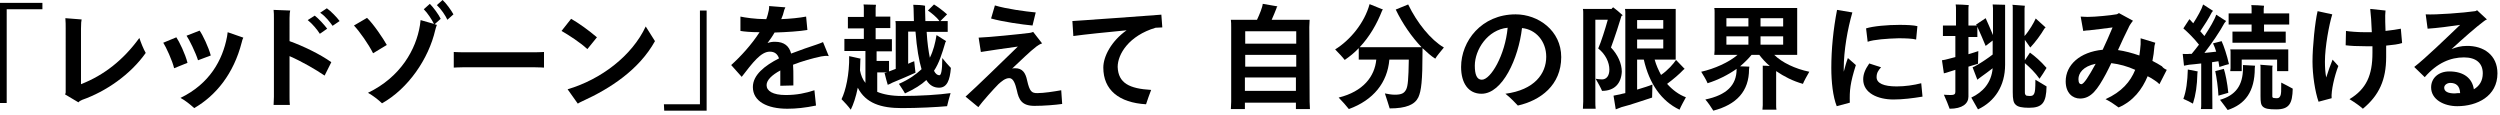
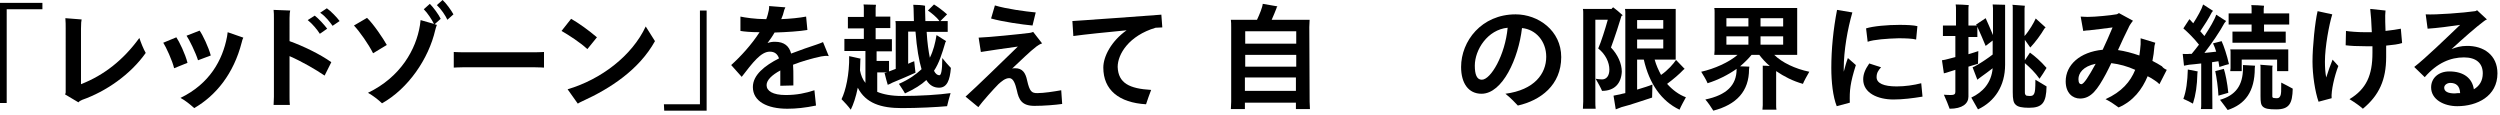
<svg xmlns="http://www.w3.org/2000/svg" version="1.1" id="_レイヤー_2" x="0px" y="0px" viewBox="0 0 784 36" style="enable-background:new 0 0 784 36;" xml:space="preserve">
  <g id="img">
    <g>
      <path d="M13.3,2.9H2.1v29.4H0V0.9h13.3V2.9z" />
      <path d="M45.7,16.6c-4.8,6.8-12.5,12.1-19.9,14.7c-0.5,0.2-1,0.5-1.2,0.8l-4.2-2.5c0.1-0.2,0.2-0.4,0.2-0.6V9c0-1.1,0-2.2-0.1-3.3    l5.1,0.4c-0.1,0.5-0.2,1.1-0.2,2.9v17.4c7.2-2.8,13.3-7.6,18.3-14.5C44.2,13.4,45,15.4,45.7,16.6L45.7,16.6z" />
      <path d="M51.2,13.4l4.1-1.7c0.9,1.3,2.8,5.2,3.5,8l-4.2,1.7C54.1,19.1,52,14.6,51.2,13.4z M56.6,30.7c9.1-4.4,13.2-11.8,14.6-19.2    l0.2-1.4l4.9,1.7c-0.2,0.4-0.4,1-0.5,1.5c-2.5,9.8-8.1,16.7-14.9,20.6C59.7,32.8,58.1,31.5,56.6,30.7L56.6,30.7z M58.5,11.2    l4.1-1.6c1,1.4,2.8,5.2,3.5,7.8l-4,1.5C61.4,16.6,59.3,12.3,58.5,11.2L58.5,11.2z" />
-       <path d="M90.8,12.9c4.2,1.5,9.6,4.1,13.1,6.6l-2.1,4.2c-2.8-1.9-7.1-4.4-11-6.1v12.7c0,0.8,0,1.9,0.1,2.6h-5.1    c0-0.6,0.1-1.7,0.1-2.6V5.9c0-1.1,0-2.1-0.1-2.8L91,3.3c-0.1,0.3-0.2,1.2-0.2,2.4L90.8,12.9L90.8,12.9z M96.5,6.3l2.2-1.4    c1.2,0.9,3.1,3,3.9,4.1l-2.3,1.6C99.5,9.3,97.9,7.4,96.5,6.3z M106.5,6.6l-2.2,1.5c-0.8-1.1-2.2-3-3.9-4.1l2.1-1.4    C103.8,3.5,105.7,5.5,106.5,6.6L106.5,6.6z" />
+       <path d="M90.8,12.9c4.2,1.5,9.6,4.1,13.1,6.6l-2.1,4.2c-2.8-1.9-7.1-4.4-11-6.1v12.7c0,0.8,0,1.9,0.1,2.6h-5.1    c0-0.6,0.1-1.7,0.1-2.6V5.9c0-1.1,0-2.1-0.1-2.8L91,3.3c-0.1,0.3-0.2,1.2-0.2,2.4L90.8,12.9L90.8,12.9M96.5,6.3l2.2-1.4    c1.2,0.9,3.1,3,3.9,4.1l-2.3,1.6C99.5,9.3,97.9,7.4,96.5,6.3z M106.5,6.6l-2.2,1.5c-0.8-1.1-2.2-3-3.9-4.1l2.1-1.4    C103.8,3.5,105.7,5.5,106.5,6.6L106.5,6.6z" />
      <path d="M117,16.7c-1.4-2.8-4.2-6.8-6-8.7l4.1-2.4c2,1.9,5.1,6.5,6.2,8.5L117,16.7L117,16.7z M138.2,5.9l-1.9,1.7l0.7,0.2    c-0.2,0.5-0.4,1.2-0.5,1.6c-2.1,9.1-8.5,18.4-16.7,23c-1-1-2.8-2.4-4.4-3.3c10.2-4.9,15.1-13.6,16.3-21.2c0.1-0.5,0.1-1.1,0.2-1.6    l4.2,1.2c-0.7-1.4-2-3.4-3.2-4.6l1.9-1.7C135.9,2.3,137.6,4.6,138.2,5.9L138.2,5.9z M142.2,4.5l-1.9,1.7c-0.6-1.3-1.9-3.3-3.3-4.6    l1.8-1.6C139.9,1,141.5,3.2,142.2,4.5L142.2,4.5z" />
      <path d="M170.6,21.2c-0.1,0-1.6-0.1-2.9-0.1h-22.5c-1.2,0-2.8,0.1-2.9,0.1v-4.9c0.1,0,1.6,0.1,2.9,0.1h22.5c1.3,0,2.8-0.1,2.9-0.1    V21.2z" />
      <path d="M176.1,9.7l3-3.8c2.3,1.3,5.4,3.5,8.1,5.8l-3,3.7C181.8,13.2,178.5,11.1,176.1,9.7z M205.4,12.9c-5,9-14.1,14.9-22.7,18.8    c-0.7,0.3-1.2,0.6-1.5,0.8l-3.2-4.5c10.5-3.1,20.2-10.5,24.5-19.7L205.4,12.9L205.4,12.9z" />
      <path d="M208.2,32.7h11.3V3.3h2.1v31.4h-13.3L208.2,32.7L208.2,32.7z" />
      <path d="M257.5,17.7c-2.8,0.6-6,1.5-8.8,2.6c0.1,1.3,0.1,2.6,0.1,4.1c0,0.7,0,1.3,0,2.4l-4.1,0.1c0-0.9,0-3.7,0-4.4v-0.4    c-2.6,1.4-4.3,3-4.3,4.6c0,1.8,1.9,3.1,6,3.1c3.5,0,6.3-0.6,9-1.5l0.5,4.8c-3.4,0.7-6.2,1-9,1c-6.3,0-10.8-2.3-10.8-6.8    c0-3.8,3.7-6.7,8.2-9c-0.5-1.4-1.4-2.1-2.9-2.1c-2.8,0-5.4,3.5-8.8,7.9l-3.3-3.7c2.9-2.6,6.4-6.4,8.9-10.3c-2.8,0-4.9-0.2-6-0.4    l0-4.5c1.4,0.3,4.6,0.8,7.9,0.8h0.2c0.4-1,0.6-1.9,0.8-2.8c0.1-0.5,0.1-0.9,0.1-1.3l5.1,0.4c-0.1,0.3-0.4,0.8-0.4,1    c-0.2,0.9-0.5,1.8-0.9,2.7c2.8-0.1,5.7-0.4,7.8-0.8l0.4,4.2c-2.2,0.4-6.7,0.7-10.3,0.8c-0.6,1.1-1.4,2.2-2.2,3.3    c0.8-0.3,1.5-0.4,2.3-0.4c3,0,4.5,1.4,5.1,3.7c2.9-1.1,5.7-2.1,7.9-2.8c0.8-0.3,1.5-0.5,2.1-0.8l1.8,4.4    C259.1,17.4,258.3,17.6,257.5,17.7L257.5,17.7z" />
      <path d="M282.8,30.1c5.8,0,11.8-0.4,15.3-0.9c-0.4,1.3-0.9,3.2-1.1,4.1c-3.2,0.3-9.2,0.6-14.2,0.6c-6.5,0-11.3-1.5-13.8-6.4    c-0.6,3-1.4,5.3-2.2,6.9c-0.7-1-2.1-2.5-2.9-3.3c1.3-2.6,2.5-7.8,2.4-13.5l3.6,0.8c-0.1,0.1-0.1,0.4-0.1,0.5    c0,1.1-0.1,2.2-0.1,3.2c0.3,1.5,0.8,2.8,1.7,3.9v-10h-4.7c-0.7,0-1.3,0-1.9,0v-3.8c0.6,0,1.3,0,1.9,0h4.2V8.9h-3.2    c-0.6,0-1.2,0-1.8,0V5.3c0.6,0,1.2,0,1.8,0h3.2V2.6c0-0.3,0-0.8-0.1-1.2c0.8,0,3.1,0.1,3.9,0.1c0,0.3-0.1,0.7-0.1,1v2.7h2.8    c0.6,0,1.2,0,1.8,0v3.6c-0.6,0-1.2,0-1.8,0h-2.8v3.5h3.1c0.7,0,1.4,0,2,0v3.8c-0.6,0-1.3,0-2,0h-2.8v3h2.7c0.4,0,0.8,0,1.2,0v3.3    h0c0.5-0.2,1.3-0.5,2.1-0.8V8c0-0.5,0-1-0.1-1.4h5.8c0-1.2-0.1-2.5-0.1-3.9c0-0.5-0.1-1-0.1-1.2c1.1,0,2.9,0.1,3.7,0.3    c0,0.2,0,0.6,0,1l0.1,3.8h4.4C293.8,5.4,292,4,291,3.3l1.9-1.9c1,0.6,2.8,1.9,4.1,3.1c-0.6,0.6-1.4,1.4-2.1,2.1h0.4    c0.7,0,1.3,0,1.9,0V10c-0.6,0-1.2,0-1.9,0h-4.7c0.2,3.5,0.6,6.1,1,8.1c1.1-2.2,1.7-4.6,2.1-7.1l3,1.9l-0.2,0.3    c-1.1,3.7-2,6.6-3.6,9c0.5,1,1.1,1.4,1.7,1.4c0.5,0,0.9-1.3,0.9-5.4c0.7,0.9,2,2.4,2.7,3.1c-0.3,3.8-1.2,6.2-3.7,6.2    c-1.5,0-2.9-0.6-4-2.4c-1.6,1.5-3.7,2.8-6.7,4.2c-0.4-0.8-1.4-2.2-1.9-3c3.2-1.4,5.4-3,7.1-4.6c-0.8-2.7-1.5-6.5-1.9-11.8h-2.3V20    c0.9-0.4,1.5-0.7,1.9-0.8c0.1,1.2,0.3,2.6,0.4,3.6c-1,0.5-5.5,2.4-7.2,3.1c-0.5,0.3-1,0.5-1.5,0.7c-0.3-1-0.7-2.4-1-3.7l0.8-0.2    h-3.1v6.1C277,29.6,279.6,30.1,282.8,30.1L282.8,30.1z" />
      <path d="M333.1,32.6c-2.1,0.3-5.7,0.6-8.7,0.6c-3.9,0-4.9-1.9-5.5-4.8c-0.5-2.1-1.1-3.9-2.4-3.9c-1.3,0-2.5,1.1-3.4,1.9    c-1.4,1.4-5,5.4-6.3,7.2l-4-3.3c4-3.6,10.3-9.8,16.4-15.7c-4.2,0.6-9.3,1.3-11.6,1.7l-0.7-4.5c3.2-0.1,13-1.1,16.1-1.5    c0.4-0.1,0.6-0.1,1-0.3l2.8,3.6c-0.6,0.2-1.3,0.6-1.8,1c-2.1,1.6-4.7,4.2-7.6,6.9c0.3-0.1,0.6-0.1,1-0.1c2.2,0,3.2,1.4,3.7,3.8    c0.8,3.6,1.5,4,3.2,4c2.1,0,5.2-0.5,7.5-0.9L333.1,32.6L333.1,32.6z M323.8,8c-3.3-0.3-9.5-1.2-13-2.2l1.2-4.1    c3.6,1.1,9.6,1.9,12.8,2.2L323.8,8L323.8,8z" />
      <path d="M361,28.2c-0.6,1.5-1.2,3.3-1.6,4.5c-8.5-0.5-13.4-4.5-13.4-11.5c0-3.5,2.5-8.3,7.3-11.7c-6.3,0.6-13.1,1.3-16.7,1.8    l-0.3-4.7c4.7-0.3,21.5-1.5,27.9-2l0.3,4c-0.6,0-1.3,0.1-2.1,0.1c-8.4,2.5-11.9,8.3-11.9,12.3C350.7,26.1,354.2,27.8,361,28.2    L361,28.2z" />
      <path d="M410.7,31.9l0.1,2.3h-4.4v-2h-16v2h-4.4c0-0.6,0.1-1.5,0.1-2.3V8.5c0-0.8,0-1.6-0.1-2.3h8.2c0.8-1.7,1.7-3.9,1.8-5    c1.9,0.3,4.1,0.7,4.6,0.8c-0.1,0.1-0.3,0.4-0.3,0.6c-0.4,1-0.9,2.3-1.5,3.6h11.9c0,0.8-0.1,1.5-0.1,2.3L410.7,31.9L410.7,31.9z     M390.5,9.8v3.9h16V9.8H390.5z M390.5,17.2v3.7h16v-3.7C406.4,17.2,390.5,17.2,390.5,17.2z M406.4,28.5v-4.2h-16v4.2H406.4z" />
-       <path d="M452.8,14.9c-0.8,1-2.2,2.6-2.7,3.5c-1.3-0.8-2.6-2-4-3.3c0,0.3,0,0.8,0,1c0,9.4-0.4,12.4-1.3,14.4    c-1.1,2.3-3.8,3.5-9,3.5c-0.2-0.8-1-3.1-1.5-4.7c1,0.2,2.1,0.4,3.1,0.4c2.2,0,3-0.5,3.6-1.7c0.5-1.1,0.7-3,0.8-9.3h-6.1    c-0.6,7.2-5,12.7-12.7,15.5c-0.7-0.9-2.2-2.6-3.2-3.6c7.7-1.9,11.3-6.6,11.8-11.9h-3.2c-0.9,0-1.6,0-2.3,0v-3.6    c-1.3,1.4-2.8,2.6-4.4,3.7c-0.6-0.8-2.1-2.4-3-3.3c4.7-2.9,9.2-8.3,10.8-14.2l4.2,1.7c-0.1,0.1-0.3,0.3-0.3,0.4    c-1.6,4.1-3.9,8.1-7,11.4c0.6,0,1.2,0,1.9,0h17.5c-3-3.1-6-7.4-8.1-11.8l3.9-1.6C444.4,7.2,448.7,12.5,452.8,14.9L452.8,14.9z" />
      <path d="M489.6,17.9c0,8.8-6.5,13.6-13.6,15.2c-1-1-1.9-2.1-3.9-3.7c9.1-1.2,12.8-6.3,12.8-11.6c0-4.9-3.3-8.6-7.6-9    c-1.1,9.5-6.1,20.6-12.7,20.6c-4.1,0-6.4-3.3-6.4-8.4c0-8.1,6.4-16.5,17.1-16.5C482.4,4.5,489.6,9.6,489.6,17.9L489.6,17.9z     M472.8,8.7c-6.3,0.6-10.3,6.9-10.3,11.9c0,2.7,0.6,4.4,2.2,4.4C467.5,25,472,17.3,472.8,8.7z" />
      <path d="M502.4,28.5c-0.3-0.8-1.3-2.6-2-3.8c0.6,0.1,1.4,0.2,2,0.2c1.3,0,2.3-1,2.3-3.1c0-2.2-1.2-4.8-3.5-6.6c0.9-2,2.2-6.1,3-9    h-3.9v25.6c0,0.8,0,1.6,0.1,2.3h-4c0-0.7,0.1-1.5,0.1-2.3V4c0-0.3,0-0.8-0.1-1.2h9c0.1-0.2,0.3-0.4,0.5-0.5c0.7,0.5,1.9,1.5,3,2.5    c-0.1,0.1-0.3,0.1-0.4,0.2c-0.5,1.7-2.1,6.7-3.3,9.9c2.1,2.2,3.4,5,3.4,7.6C508.4,26.2,506.3,28.5,502.4,28.5L502.4,28.5z     M528.7,30.5c-0.6,1.1-1.6,2.9-2,3.9c-5.7-2.7-9.5-8.2-11.2-15.7h-2.1v9.4c2-0.6,3.9-1.2,4.8-1.6c0,1.2-0.1,3-0.1,4.1    c-2,0.6-6.7,2.3-9.6,3l-1.8,0.7L506,30c0.6-0.1,1.3-0.3,2-0.4c0.5-0.1,1-0.3,1.7-0.4V4c0-0.3,0-0.8-0.1-1.2h15.9c0,0.5,0,1,0,1.5    v12.9l0,1.5h-6.6c0.5,1.8,1.2,3.3,2,4.8c2.1-1.4,4-3.6,4.7-4.7l2.7,2.8c-0.1,0.1-0.3,0.2-0.4,0.3c-1.2,1.3-3.2,3-5.1,4.4    C524.5,28.2,526.5,29.7,528.7,30.5L528.7,30.5z M513.4,6.3V9h8.2V6.3H513.4z M513.4,15.2h8.2v-2.8h-8.2V15.2z" />
      <path d="M557,22.3v10.7c0,0.5,0,1,0.1,1.4h-4.4c0-0.4,0.1-0.9,0.1-1.4V21.8c0-0.4,0-0.8,0-1.2c0.5,0,1.4,0,2.2,0.1    c-1.2-1-2.3-2.2-3.3-3.5h-2.4c-1,1.2-2.2,2.4-3.6,3.6c1.1,0,2.2,0.1,2.9,0.1c0,0.3-0.1,0.6-0.1,0.8c0,6.9-3.9,11.1-11.2,13    c-0.6-1-1.7-2.6-2.5-3.5c6.7-1.4,9.8-4.5,9.8-9.5v-0.1c-2.7,1.9-5.9,3.5-9.1,4.5c-0.3-0.8-1.3-2.5-2-3.6c4.1-0.9,8.8-3,11.4-5.3    h-7.3c0-0.4,0.1-0.9,0.1-1.4V3.9c0-0.5,0-1-0.1-1.4h26c0,0.5,0,0.9,0,1.4v11.9l0,1.4h-7.2c2.4,2.4,6.6,4.4,11,5.3    c-0.7,1.2-1.7,3-2,3.8C562.2,25.4,559.5,24,557,22.3L557,22.3z M541.4,5.7v2.6h6.9V5.7H541.4z M541.4,14h6.9v-2.6h-6.9V14z     M552.1,5.7v2.6h7.1V5.7H552.1z M559.2,14v-2.6h-7.1V14H559.2z" />
      <path d="M582,20.4c-1.8,5.7-2,7.9-1.9,11.8l-4.1,1.1c-1.2-3-1.7-7.6-1.7-12c0-5.8,0.6-12,1.8-18.2l4.8,0.8    c-1.5,5.2-2.7,11.9-2.7,17.6v1c0.4-1.5,0.8-3,1.3-4.3L582,20.4L582,20.4z M602.9,30.3c-3,0.5-6.2,0.9-9.1,0.9    c-4.9,0-9.5-2-9.5-6.3c0-1.5,0.5-3,1.9-5l3.7,1.2c-0.9,1-1.4,1.8-1.4,3.1c0,1.9,2.2,2.9,6.3,2.9c2.6,0,5.4-0.4,7.7-1L602.9,30.3    L602.9,30.3z M585.7,13.1l-0.5-4.2c2.2-0.7,6.7-1.1,10.5-1.1c2.3,0,4.4,0.1,5.6,0.4l-0.4,4.2c-1.1-0.3-3.2-0.4-5.5-0.4    C591.8,12.1,587.6,12.4,585.7,13.1L585.7,13.1z" />
      <path d="M624.9,1.4c0.9,0,3.1,0.1,3.9,0.1c0,0.3,0,0.8,0,1.1v17.7c0,6.6-3.2,11.5-8.5,14l-2.1-3.7c3.6-1.7,6.3-4.6,6.7-9.2    c-1.2,0.9-2.6,2-3.5,2.6c-0.5,0.3-1,0.8-1.3,1l-1.5-3.9c0.3-0.1,0.9-0.4,1.4-0.7c1.4-0.8,3.5-2.2,4.9-3.3v-4.4    c-0.7,0.5-1.5,1.2-2.2,1.7c-0.8-2-1.8-4.2-2.6-6v3.2c-0.5,0-1,0-1.6,0h-1.2v5.4c1.4-0.4,2.6-0.8,3.1-1c0,1.2-0.1,2.9-0.1,4l-3,0.9    v6.2l0,3.2c0,2.2-1.9,3.8-5.9,3.8c-0.3-0.9-1.2-3.1-1.8-4.4c0,0,1.2,0.1,2.1,0.1c1.2,0,1.5-0.3,1.5-1v-6.9    c-0.8,0.3-1.4,0.4-1.9,0.6c-0.6,0.2-1.2,0.4-1.7,0.5l-0.6-4.1c0.6-0.1,1.3-0.2,1.9-0.4l2.3-0.6v-6.6H611c-0.6,0-1.1,0-1.7,0V8    c0.5,0,1.1,0,1.7,0h2.4V3c0-0.4,0-1.2-0.1-1.6c0.9,0,3.2,0.1,4.1,0.2c-0.1,0.4-0.1,1-0.1,1.4v5h1.2c0.5,0,0.9,0,1.4,0    c-0.1-0.1-0.1-0.2-0.2-0.3l3-2c0.6,1.3,1.5,3.4,2.3,5.3V2.6C625,2.4,624.9,1.7,624.9,1.4L624.9,1.4z M641.8,27.1    c-0.1,5.1-1.3,6.7-5.5,6.7c-2.2,0-3.5-0.3-4.1-0.9c-0.8-0.6-1-1.8-1-4c0-1.6,0-22.2,0-26.4c0-0.3,0-0.8-0.1-1l3.9,0.3    c0,0.2-0.1,0.5-0.1,0.9v8.6c1.5-1.7,3-4.3,3.5-5.5l3.1,2.8c-0.1,0.1-0.3,0.3-0.4,0.4c-1.1,1.9-2.8,4.2-4.4,5.9    c-0.4-0.6-1.1-1.6-1.7-2.4v6.4l1.6-2.4c1.5,1.1,3.3,2.6,5.2,4.8c-0.6,1-1.6,2.6-2.2,3.4c-1.4-2-3.1-3.6-4.6-4.9V29    c0,0.6,0.2,0.8,0.5,1c0.2,0,0.5,0.1,1,0.1c0.7,0,1.1-0.1,1.4-0.7c0.3-0.6,0.4-1.5,0.4-4.4C639.3,25.6,641,26.6,641.8,27.1z" />
      <path d="M679.5,21.9l-2.3,4.5c-0.5-0.5-1-0.9-1.5-1.2c-0.7-0.5-1.4-0.9-2.2-1.3c-1.7,4.1-4.5,7.8-9.1,9.8    c-1.3-0.9-2.3-1.7-4.1-2.6c5.1-2.3,7.8-5.5,9.3-9.2c-2.4-1.1-5-1.8-7.5-2.1c-0.6,1.3-1.2,2.4-1.7,3.4c-2.6,4.8-4.6,7.7-8.1,7.7    c-2.3,0-4.5-1.7-4.5-5.4c0-5.1,4.4-9.2,11.6-9.9c1-2.1,2.1-4.6,3.1-7c-2.4,0.3-5.3,0.7-7.3,0.9c-0.5,0-1.3,0.1-1.9,0.2l-0.8-4.5    c0.5,0,1.2,0.1,2.2,0.1c2.3,0,7.4-0.5,8.9-0.8c0.3,0,0.6-0.2,0.9-0.4l4.4,2.4c-0.8,1-1.2,1.7-1.4,2.2c-1,2-2.2,4.5-3.3,7    c2.1,0.3,4.4,0.9,6.7,1.7c0.2-1.2,0.3-2.3,0.4-3.5c0-0.7,0-1.3,0-1.9l4.6,1.4c-0.1,0.4-0.3,1-0.3,1.4c-0.1,1.4-0.3,2.8-0.6,4.3    c1,0.5,2.1,1.1,3,1.7C678.3,21.3,679,21.7,679.5,21.9L679.5,21.9z M657.2,20c-4,0.8-5.4,3-5.4,4.8c0,1.2,0.4,1.6,0.9,1.6    C653.5,26.4,655,24,657.2,20z" />
      <path d="M693.8,32.7c0,0.5,0,1,0,1.5h-3.6c0.1-0.4,0.1-1,0.1-1.5V19.9c-1.5,0.2-2.9,0.3-3.8,0.4l-1.6,0.3l-0.4-3.7    c0.5,0,1.3,0.1,2,0c0.3,0,0.5,0,0.8,0c0.8-0.9,1.5-1.9,2.3-2.9c-1.5-1.9-3.3-3.7-4.9-5.1l1.9-2.9l1.2,1.3c1.3-2,2.7-4.5,3.1-5.9    l3.1,2l-0.4,0.5c-0.9,1.8-2.3,4-3.6,5.9l1.3,1.5c1.7-2.6,3.2-5.1,3.7-6.7l3.1,2l-0.5,0.6c-1.4,2.6-3.9,6.3-6.3,9.4    c1.3-0.1,2.6-0.3,3.7-0.4c-0.3-1-0.6-1.8-1-2.6l2.7-0.7c0.7,1.5,1.7,4.5,2.3,7.2c-0.2,0-1.8,0.5-3,0.9c-0.1-0.6-0.2-1.2-0.3-1.8    c-0.6,0.1-1.3,0.2-2,0.3L693.8,32.7L693.8,32.7z M686.1,21.8c1,0.2,2.1,0.4,3.1,0.6c0,0.1-0.1,0.4-0.1,0.7    c-0.1,3.8-0.5,6.6-1.4,9.4c-0.5-0.3-2-1.1-3-1.5C685.6,28.6,686,25.5,686.1,21.8L686.1,21.8z M698.8,29.1l-3.1,0.9    c-0.1-2.5-0.6-5.9-1-7.7l2.7-0.7C697.9,23.1,698.5,26.1,698.8,29.1L698.8,29.1z M703.4,20.4l3.8,0.2c0,0-0.1,0.5-0.1,0.8    c0,7.3-3,11.3-8.5,13.1c-0.6-0.9-1.6-2.1-2.4-3.2c4.8-1.4,7.2-4.4,7.2-10L703.4,20.4z M701.2,7.7c-0.9,0-1.6,0-2.3,0V4.2    c0.6,0,1.4,0,2.3,0h4.9V2.7c0-0.2,0-0.8-0.1-1.1c0.9,0,3.2,0.1,4,0.2c0,0.3-0.1,0.7-0.1,0.9v1.5h5.7c0.9,0,1.6,0,2.3,0v3.5    c-0.6,0-1.4,0-2.3,0H710v2.2h4.7c0.8,0,1.5,0,2.1,0v3.5c-0.6,0-1.3,0-2.1,0h-12.5c-0.8,0-1.4,0-2.1,0V9.9c0.6,0,1.3,0,2.1,0h3.9    V7.7L701.2,7.7L701.2,7.7z M717.6,16.4v5l0,0.9h-3.5v-3.6h-11.1v3.6h-3.6c0-0.3,0.1-0.6,0.1-0.9v-5c0-0.3,0-0.6-0.1-0.9h18.2    C717.6,15.8,717.6,16.1,717.6,16.4L717.6,16.4z M719,27.8c-0.1,4.7-1.1,6.5-5.2,6.5c-2.3,0-3.4-0.2-4.1-0.8    c-0.7-0.6-0.8-1.5-0.8-3.4v-9.1c0-0.3,0-0.5-0.1-0.7c1,0.1,2.8,0.2,3.9,0.3c0,0.1-0.1,0.3-0.1,0.6v9c0,0.3,0.1,0.4,0.3,0.5    c0.1,0,0.4,0.1,1,0.1c0.6,0,0.9-0.1,1.2-0.7c0.3-0.6,0.3-1.5,0.3-4.2C716.5,26.4,718.2,27.4,719,27.8L719,27.8z" />
      <path d="M733.3,20.7c-1.2,3.1-2.3,7.8-2.1,10.1l-4.1,1.1c-1.1-3.1-1.9-8.4-1.9-12.6c0-4.7,0.8-12.5,1.6-15.8l4.6,1    c-1,3.2-2.3,10.2-2.3,14.8c0,1.8,0.1,3.5,0.4,5c0.6-1.9,1.3-3.9,2-5.6L733.3,20.7L733.3,20.7z M748.3,14.3c0,1.3,0,2.6,0,3.6    c0,7.1-2.2,12-7.3,16.2c-1-0.9-2.4-1.9-4.2-3c5.3-3.2,7.2-7.5,7.2-14.5v-2.1c-0.7,0-1.4,0-2.2,0c-2.6,0-4.7-0.1-6.2-0.3l0.1-4.5    c1.1,0.2,3.8,0.4,5.9,0.4c0.7,0,1.4,0,2.2,0c-0.1-2.9-0.3-5.7-0.5-7.3l4.8,0.5c0,0.5-0.1,0.9-0.1,1.5c0,1.1,0,2.9,0.1,4.9    c2-0.2,3.7-0.5,4.8-0.7l0.4,4.5C752.1,13.9,750.4,14.1,748.3,14.3L748.3,14.3z" />
      <path d="M783.2,23c0,7.2-6.4,10.3-12.6,10.3c-4.2,0-8.2-2.1-8.2-5.9c0-2.9,2.3-5,5.7-5c4.6,0,7.2,2.2,7.7,5.6c1.7-1,2.8-2.6,2.8-5    c0-3.2-2.1-5-5.9-5c-4.2,0-8.4,1.7-12.3,6.2l-3.3-3.2c3.5-2.7,10.1-9.1,14.4-13.2c-3.3,0.5-7.2,1-10.2,1.2l-0.6-4.5    c3.1,0.2,12.1-0.5,15.5-1c0.1,0,0.4-0.1,0.6-0.3l3.1,2.9c-0.3,0.1-0.8,0.4-1,0.6c-2.3,1.7-6.3,5.2-10.1,8.7c1.5-0.6,3-1,4.7-1    C778.9,14.3,783.2,17.3,783.2,23L783.2,23z M771.5,29.2c-0.1-2.3-1.3-3.2-3.1-3.2c-0.9,0-1.9,0.6-1.9,1.5c0,1.2,1.2,1.8,3.3,1.8    C770.4,29.2,771,29.2,771.5,29.2z" />
    </g>
  </g>
</svg>